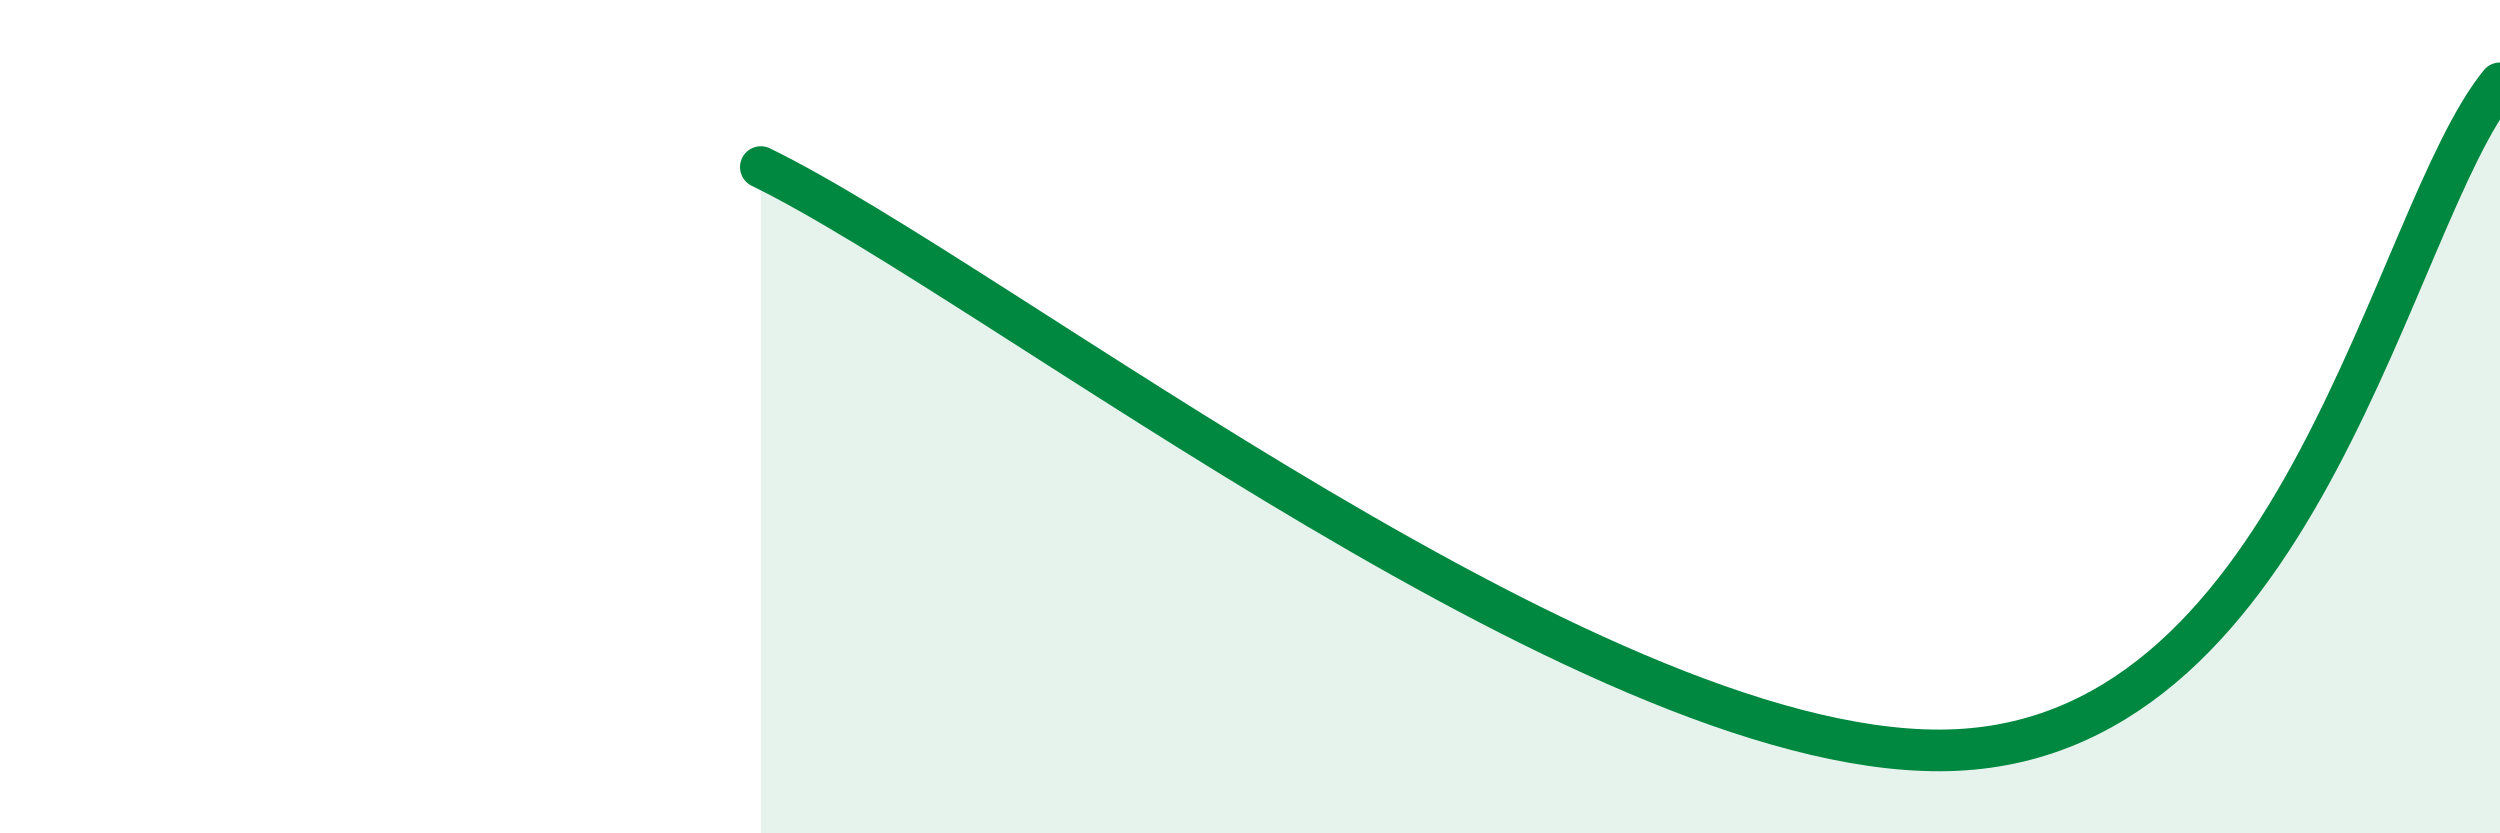
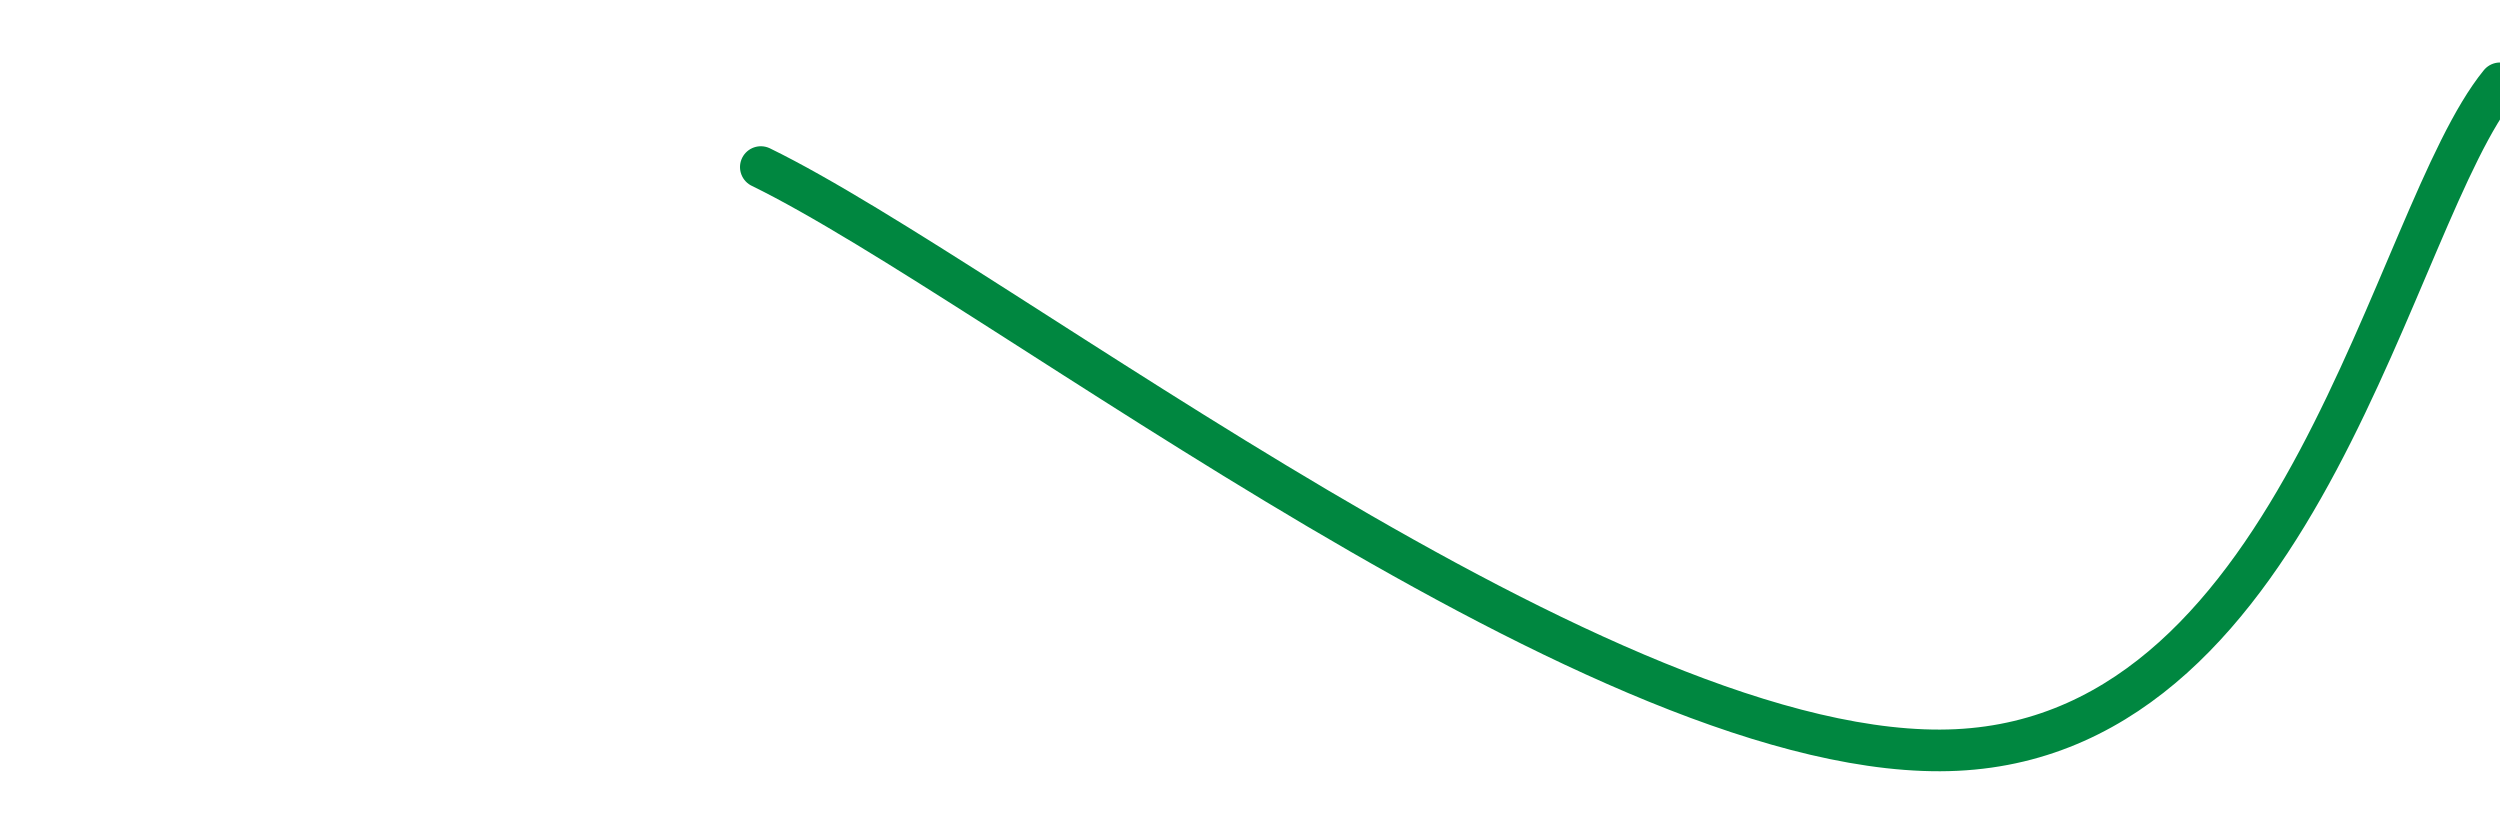
<svg xmlns="http://www.w3.org/2000/svg" width="60" height="20" viewBox="0 0 60 20">
-   <path d="M 18.26,4.01 C 24,6.81 38.61,18.4 46.96,18 C 55.31,17.6 57.39,5.2 60,2L60 20L18.26 20Z" fill="#008740" opacity="0.1" stroke-linecap="round" stroke-linejoin="round" />
  <path d="M 18.26,4.01 C 24,6.81 38.61,18.4 46.96,18 C 55.31,17.6 57.39,5.2 60,2" stroke="#008740" stroke-width="1" fill="none" stroke-linecap="round" stroke-linejoin="round" />
</svg>